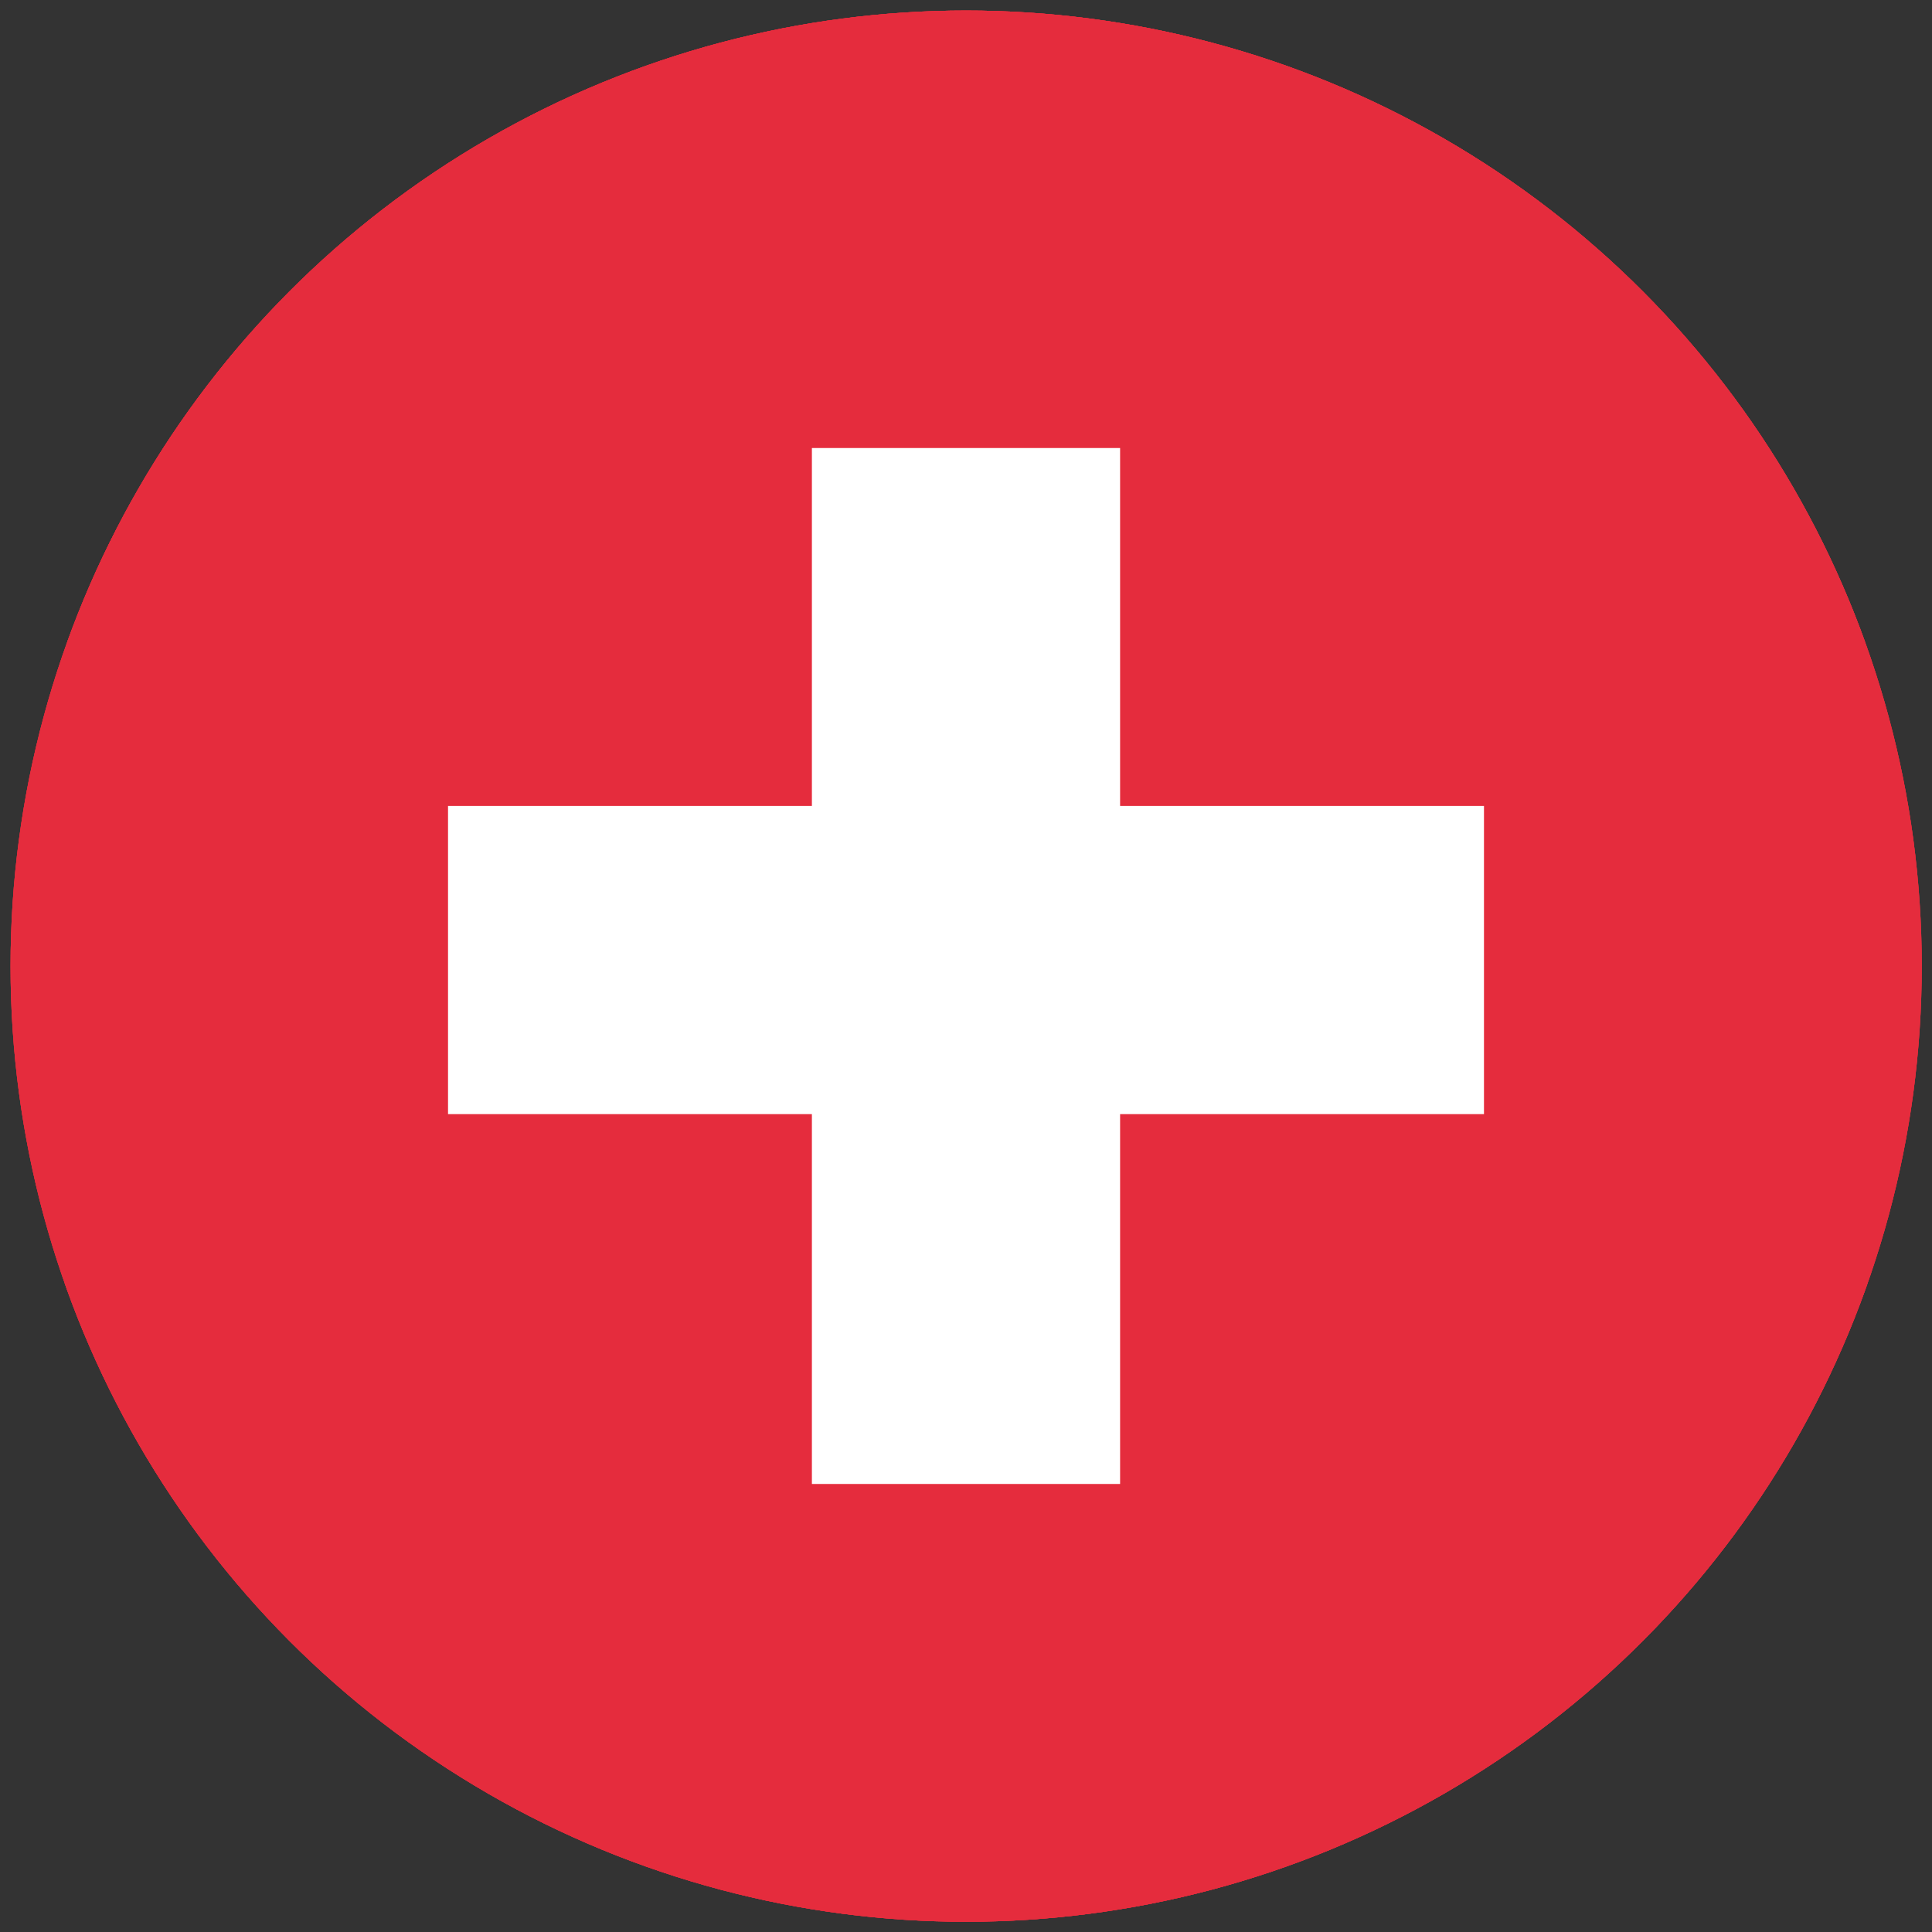
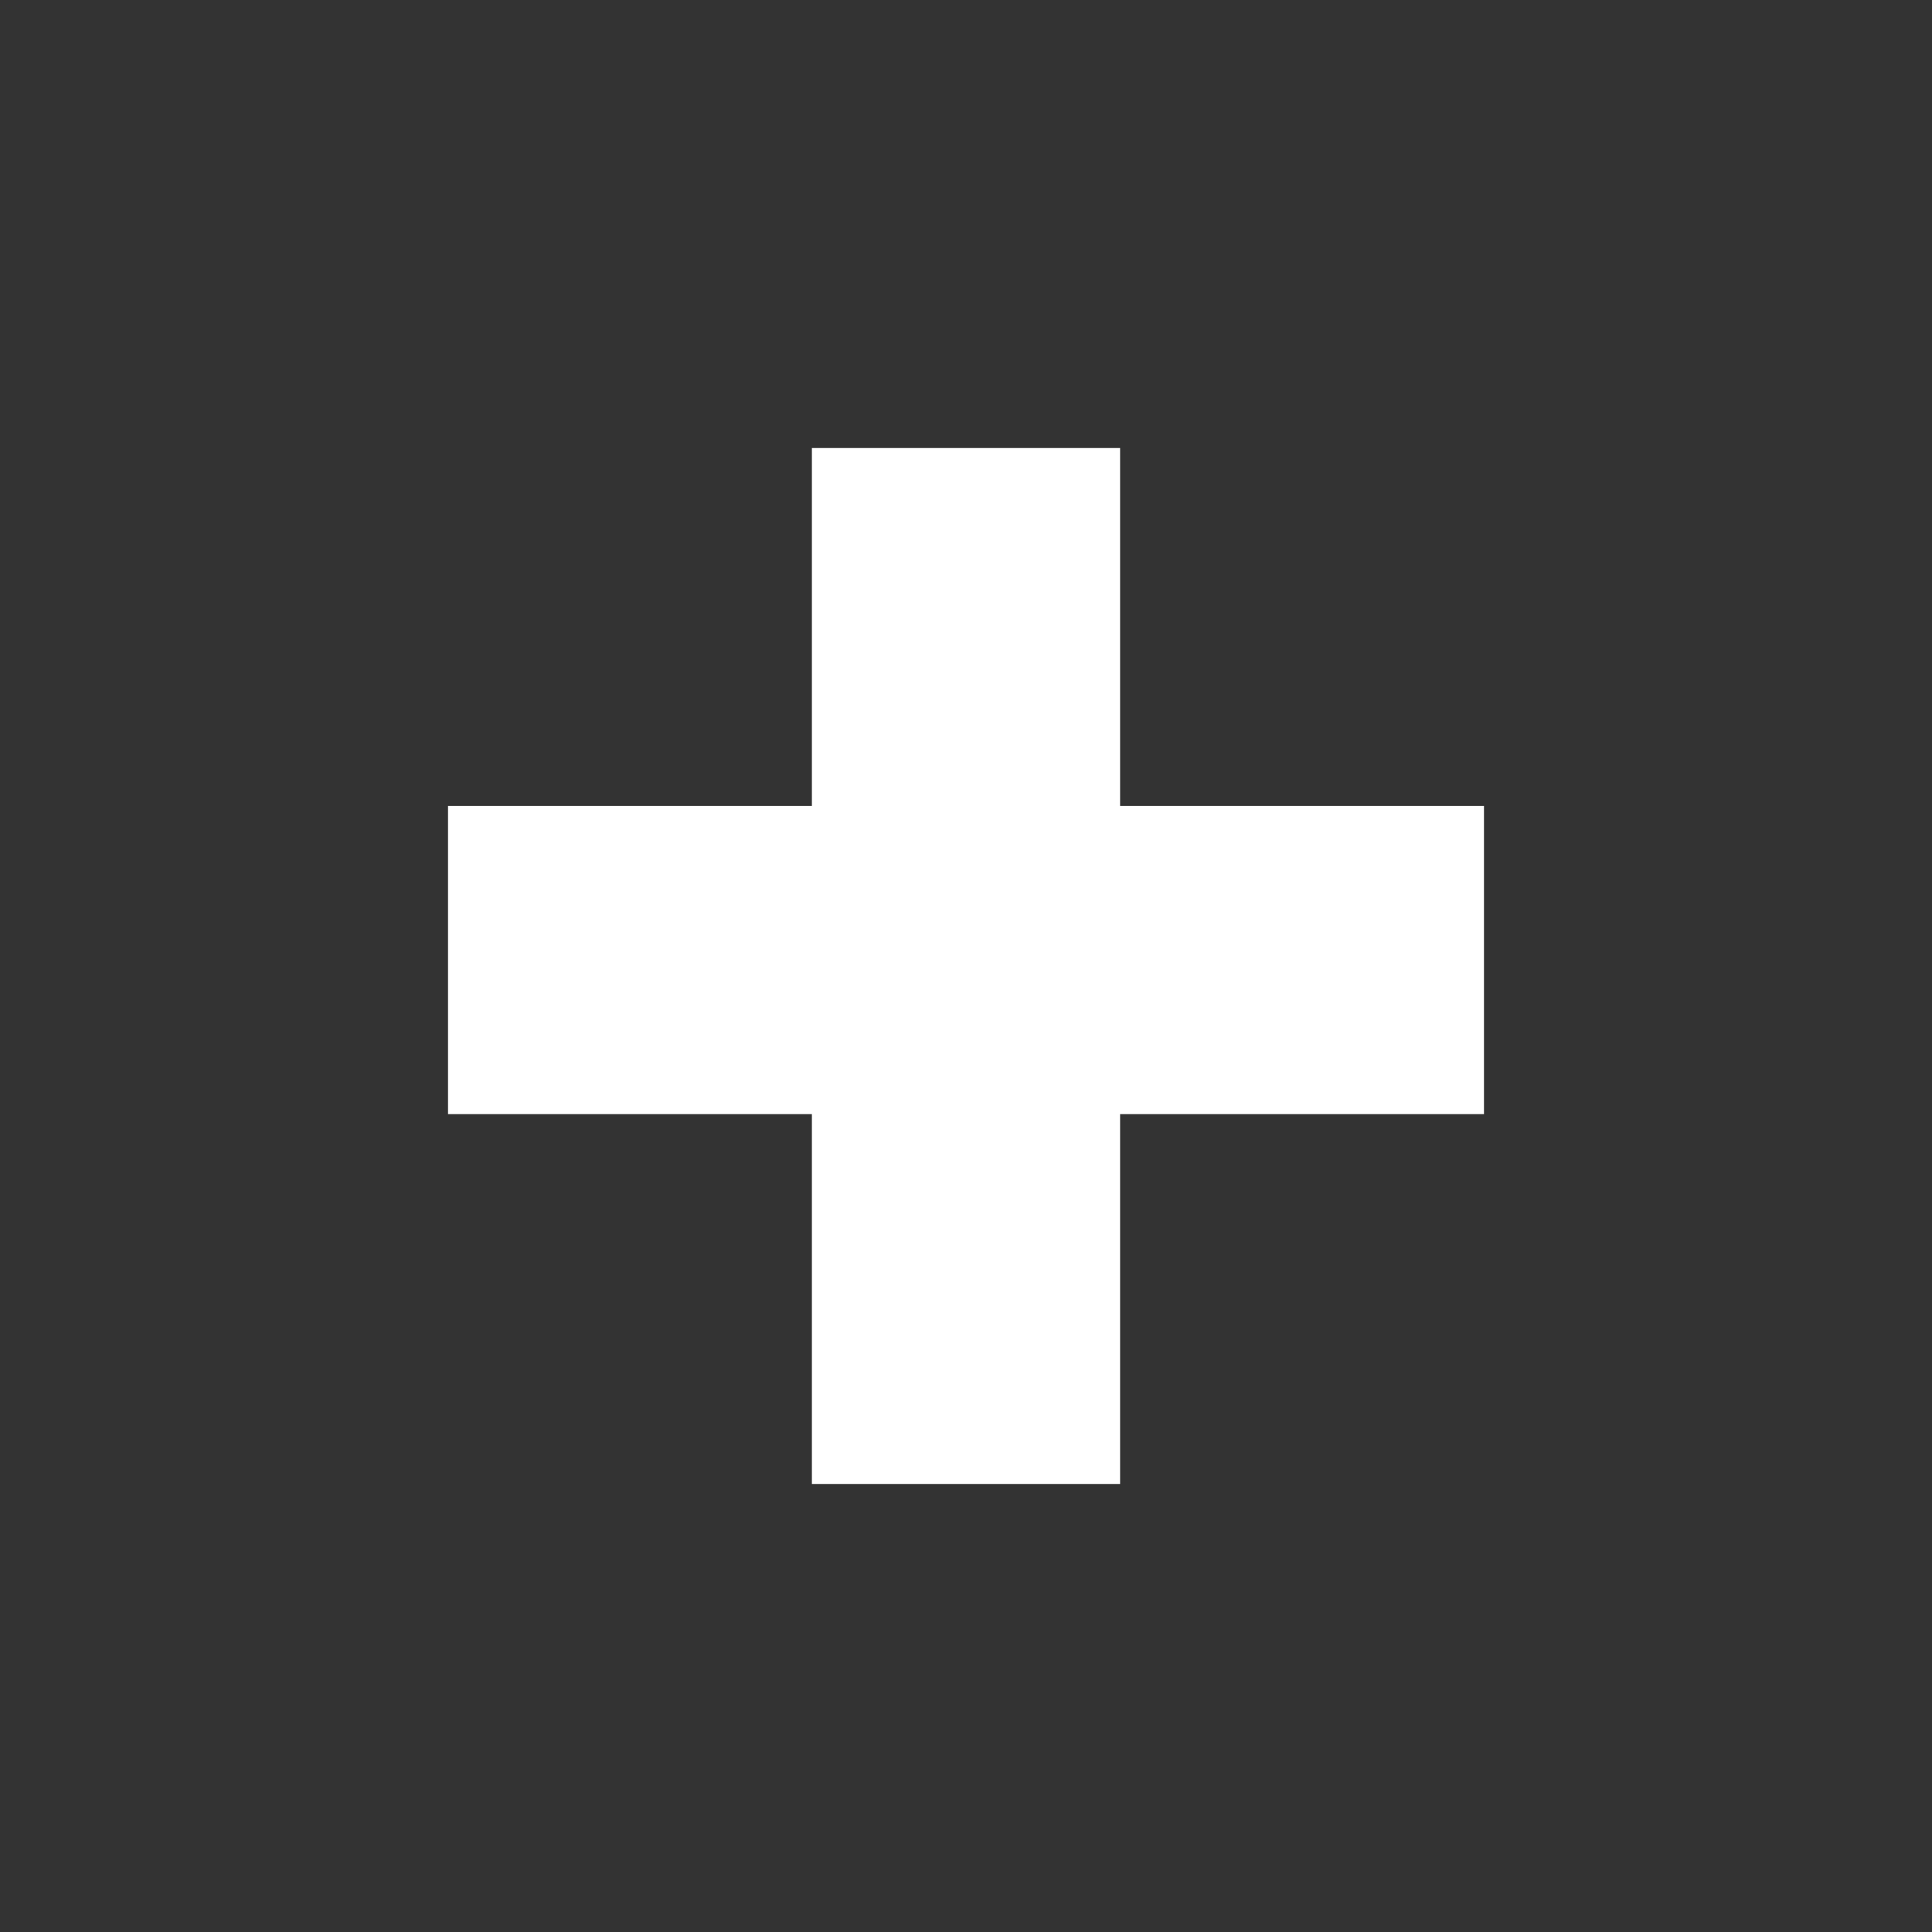
<svg xmlns="http://www.w3.org/2000/svg" xmlns:xlink="http://www.w3.org/1999/xlink" id="Calque_1" x="0px" y="0px" viewBox="0 0 659.3 659.3" style="enable-background:new 0 0 659.3 659.3;" xml:space="preserve">
  <rect x="0" y="0" width="659.3" height="659.3" fill="#333333" stroke="none" />
  <style type="text/css">
	.st0{fill:#E52C3D;}
	.st1{clip-path:url(#SVGID_00000063613315285496338140000013389951754044596650_);fill:#E52C3D;}
	.st2{clip-path:url(#SVGID_00000148631121446431429480000000807794913722819747_);fill:#E52C3D;}
	.st3{fill:#FFFFFF;}
</style>
  <g>
    <g>
      <g>
        <g>
-           <circle id="SVGID_1_" class="st0" cx="329.7" cy="329.7" r="326.1" />
-         </g>
+           </g>
        <g>
          <defs>
-             <circle id="SVGID_00000048492074636249412750000001594813974676602512_" cx="329.7" cy="329.7" r="326.1" />
-           </defs>
+             </defs>
          <use xlink:href="#SVGID_00000048492074636249412750000001594813974676602512_" style="overflow:visible;fill:#E52C3D;" />
          <clipPath id="SVGID_00000019663287588643778940000016806237803121795975_">
            <use xlink:href="#SVGID_00000048492074636249412750000001594813974676602512_" style="overflow:visible;" />
          </clipPath>
-           <rect x="15.1" y="-2.6" style="clip-path:url(#SVGID_00000019663287588643778940000016806237803121795975_);fill:#E52C3D;" width="636" height="221.6" />
        </g>
      </g>
      <g>
        <g>
          <g>
            <defs>
-               <circle id="SVGID_00000016036143543161734220000013843883804945879684_" cx="329.7" cy="329.7" r="326.1" />
-             </defs>
+               </defs>
            <use xlink:href="#SVGID_00000016036143543161734220000013843883804945879684_" style="overflow:visible;fill:#E52C3D;" />
            <clipPath id="SVGID_00000073722878267959809580000014995182672622877580_">
              <use xlink:href="#SVGID_00000016036143543161734220000013843883804945879684_" style="overflow:visible;" />
            </clipPath>
-             <rect x="9.1" y="437.7" style="clip-path:url(#SVGID_00000073722878267959809580000014995182672622877580_);fill:#E52C3D;" width="639.4" height="221.6" />
          </g>
        </g>
      </g>
    </g>
  </g>
  <rect x="277.063" y="152.89" class="st3" width="105.174" height="353.52" />
  <rect x="277.063" y="150.854" transform="matrix(-1.836970e-16 1 -1 -1.836970e-16 657.264 -2.036)" class="st3" width="105.174" height="353.52" />
</svg>